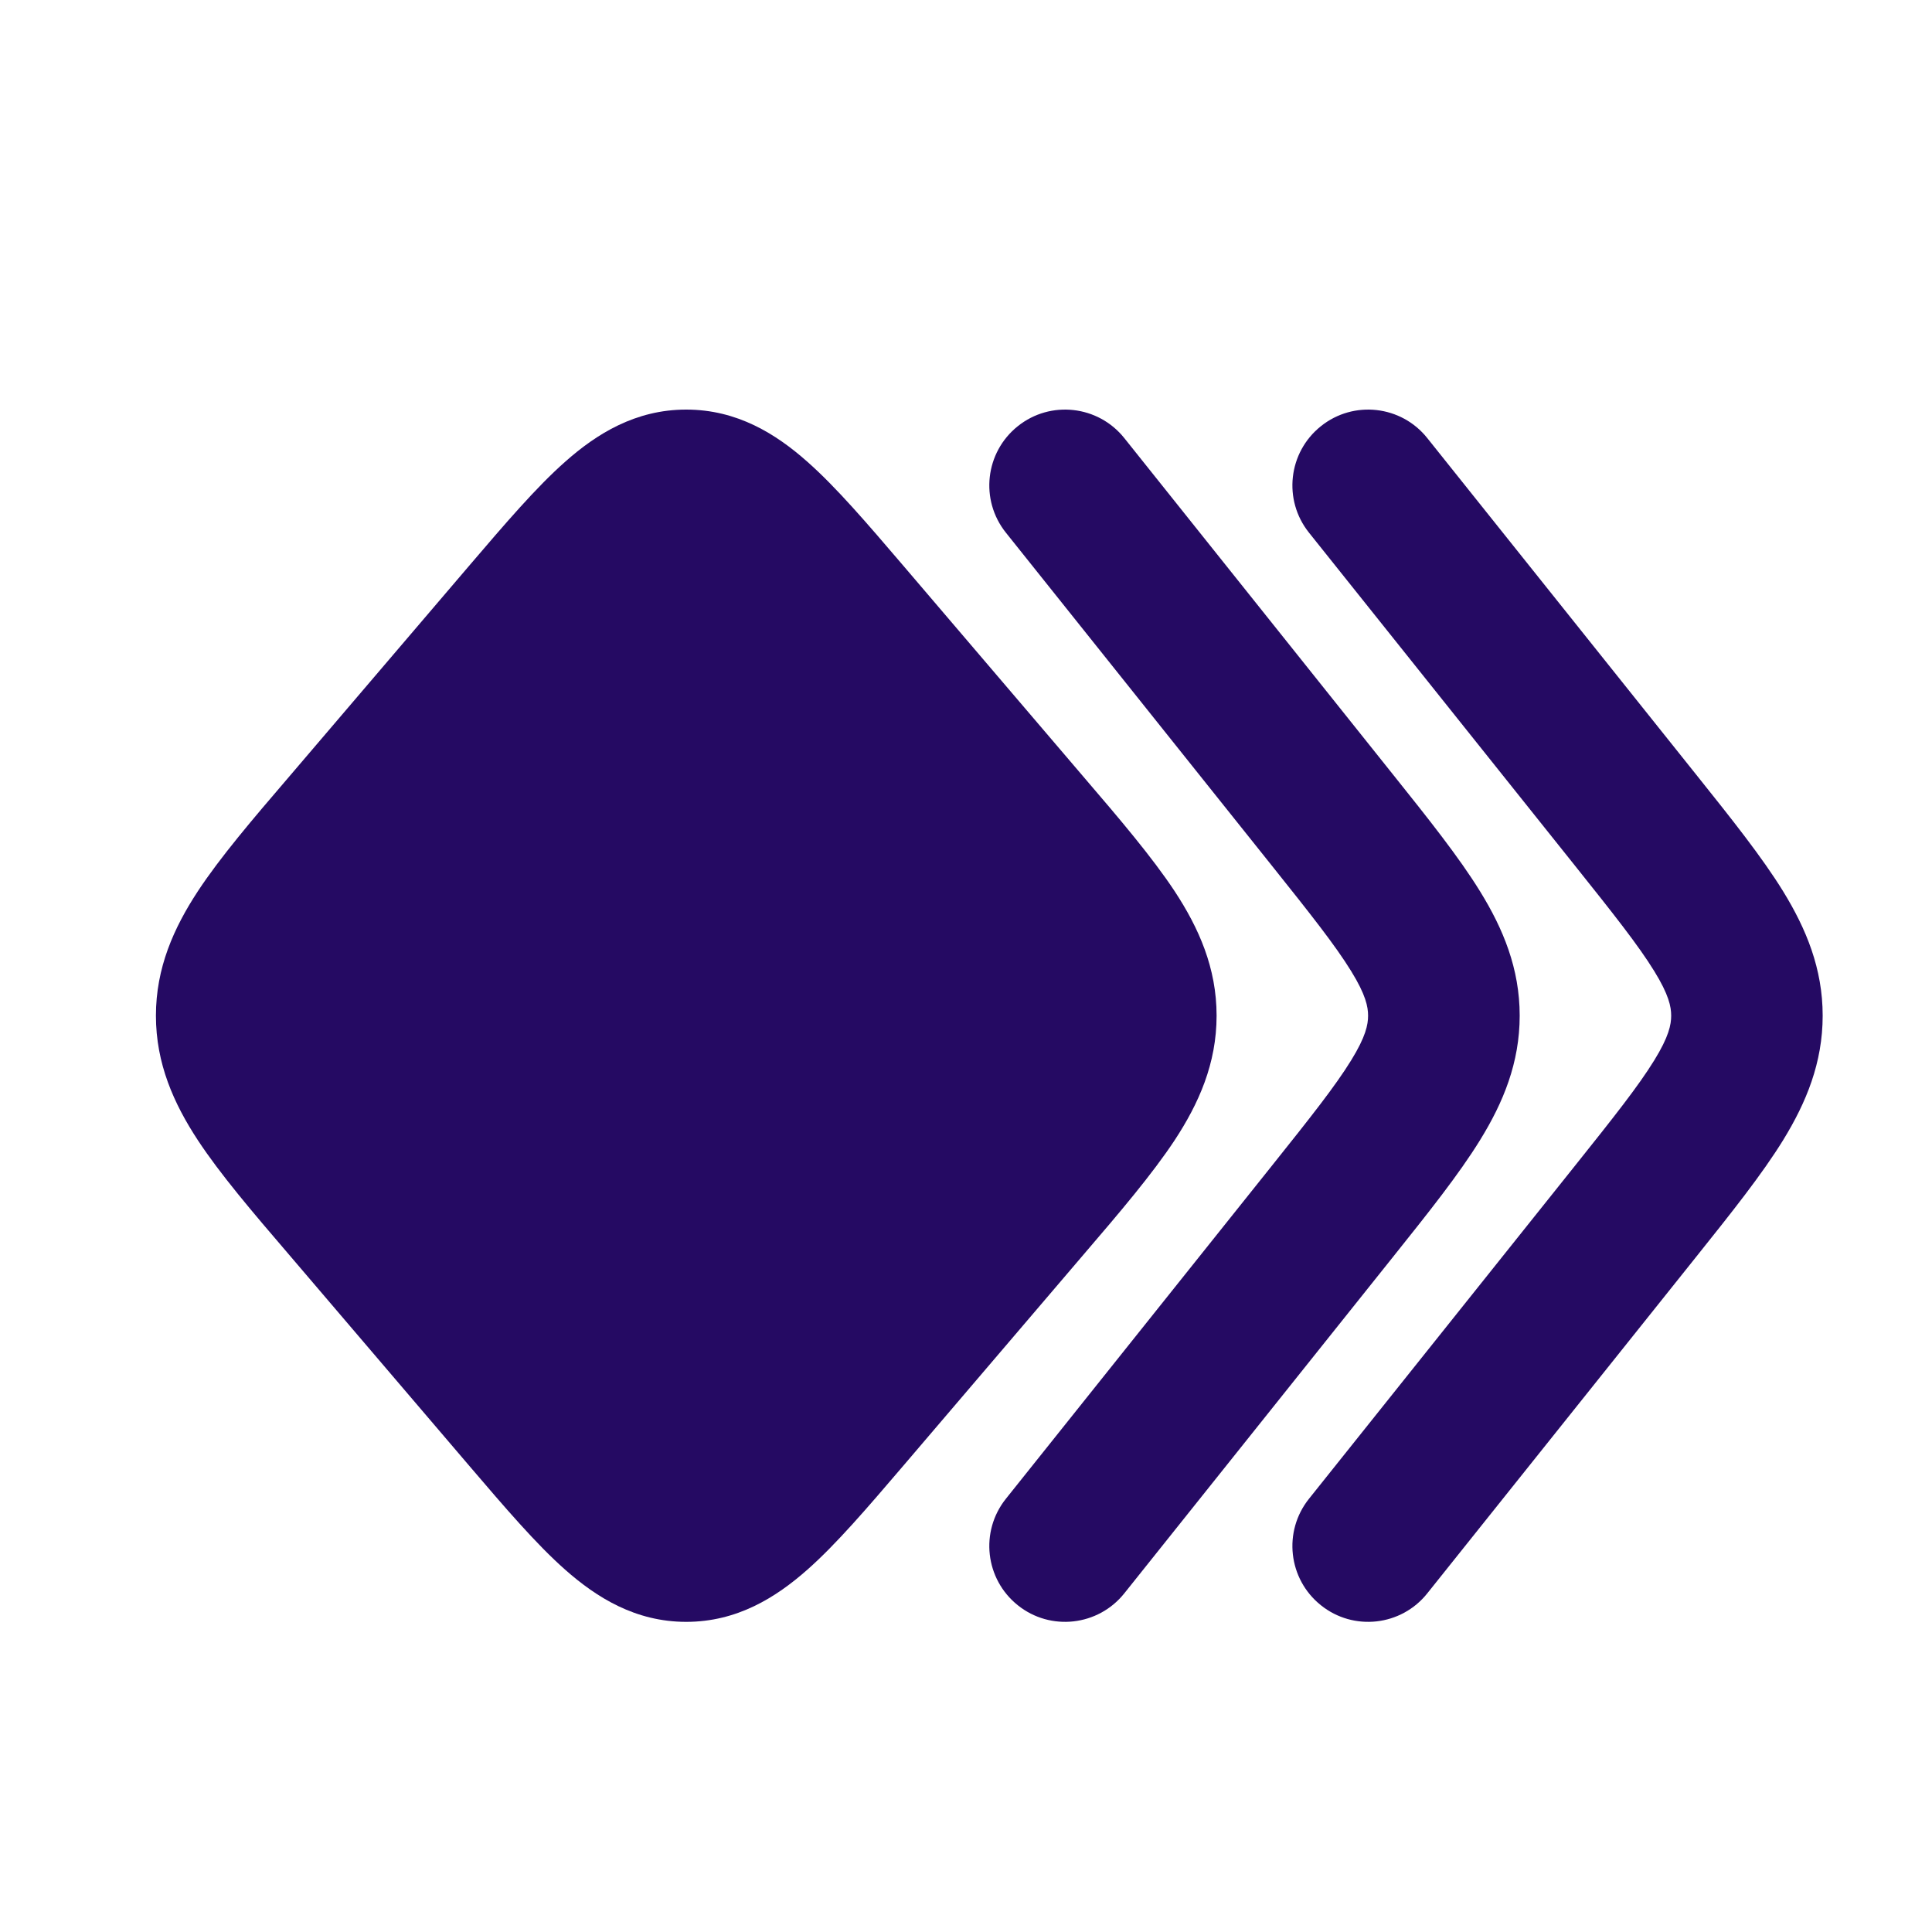
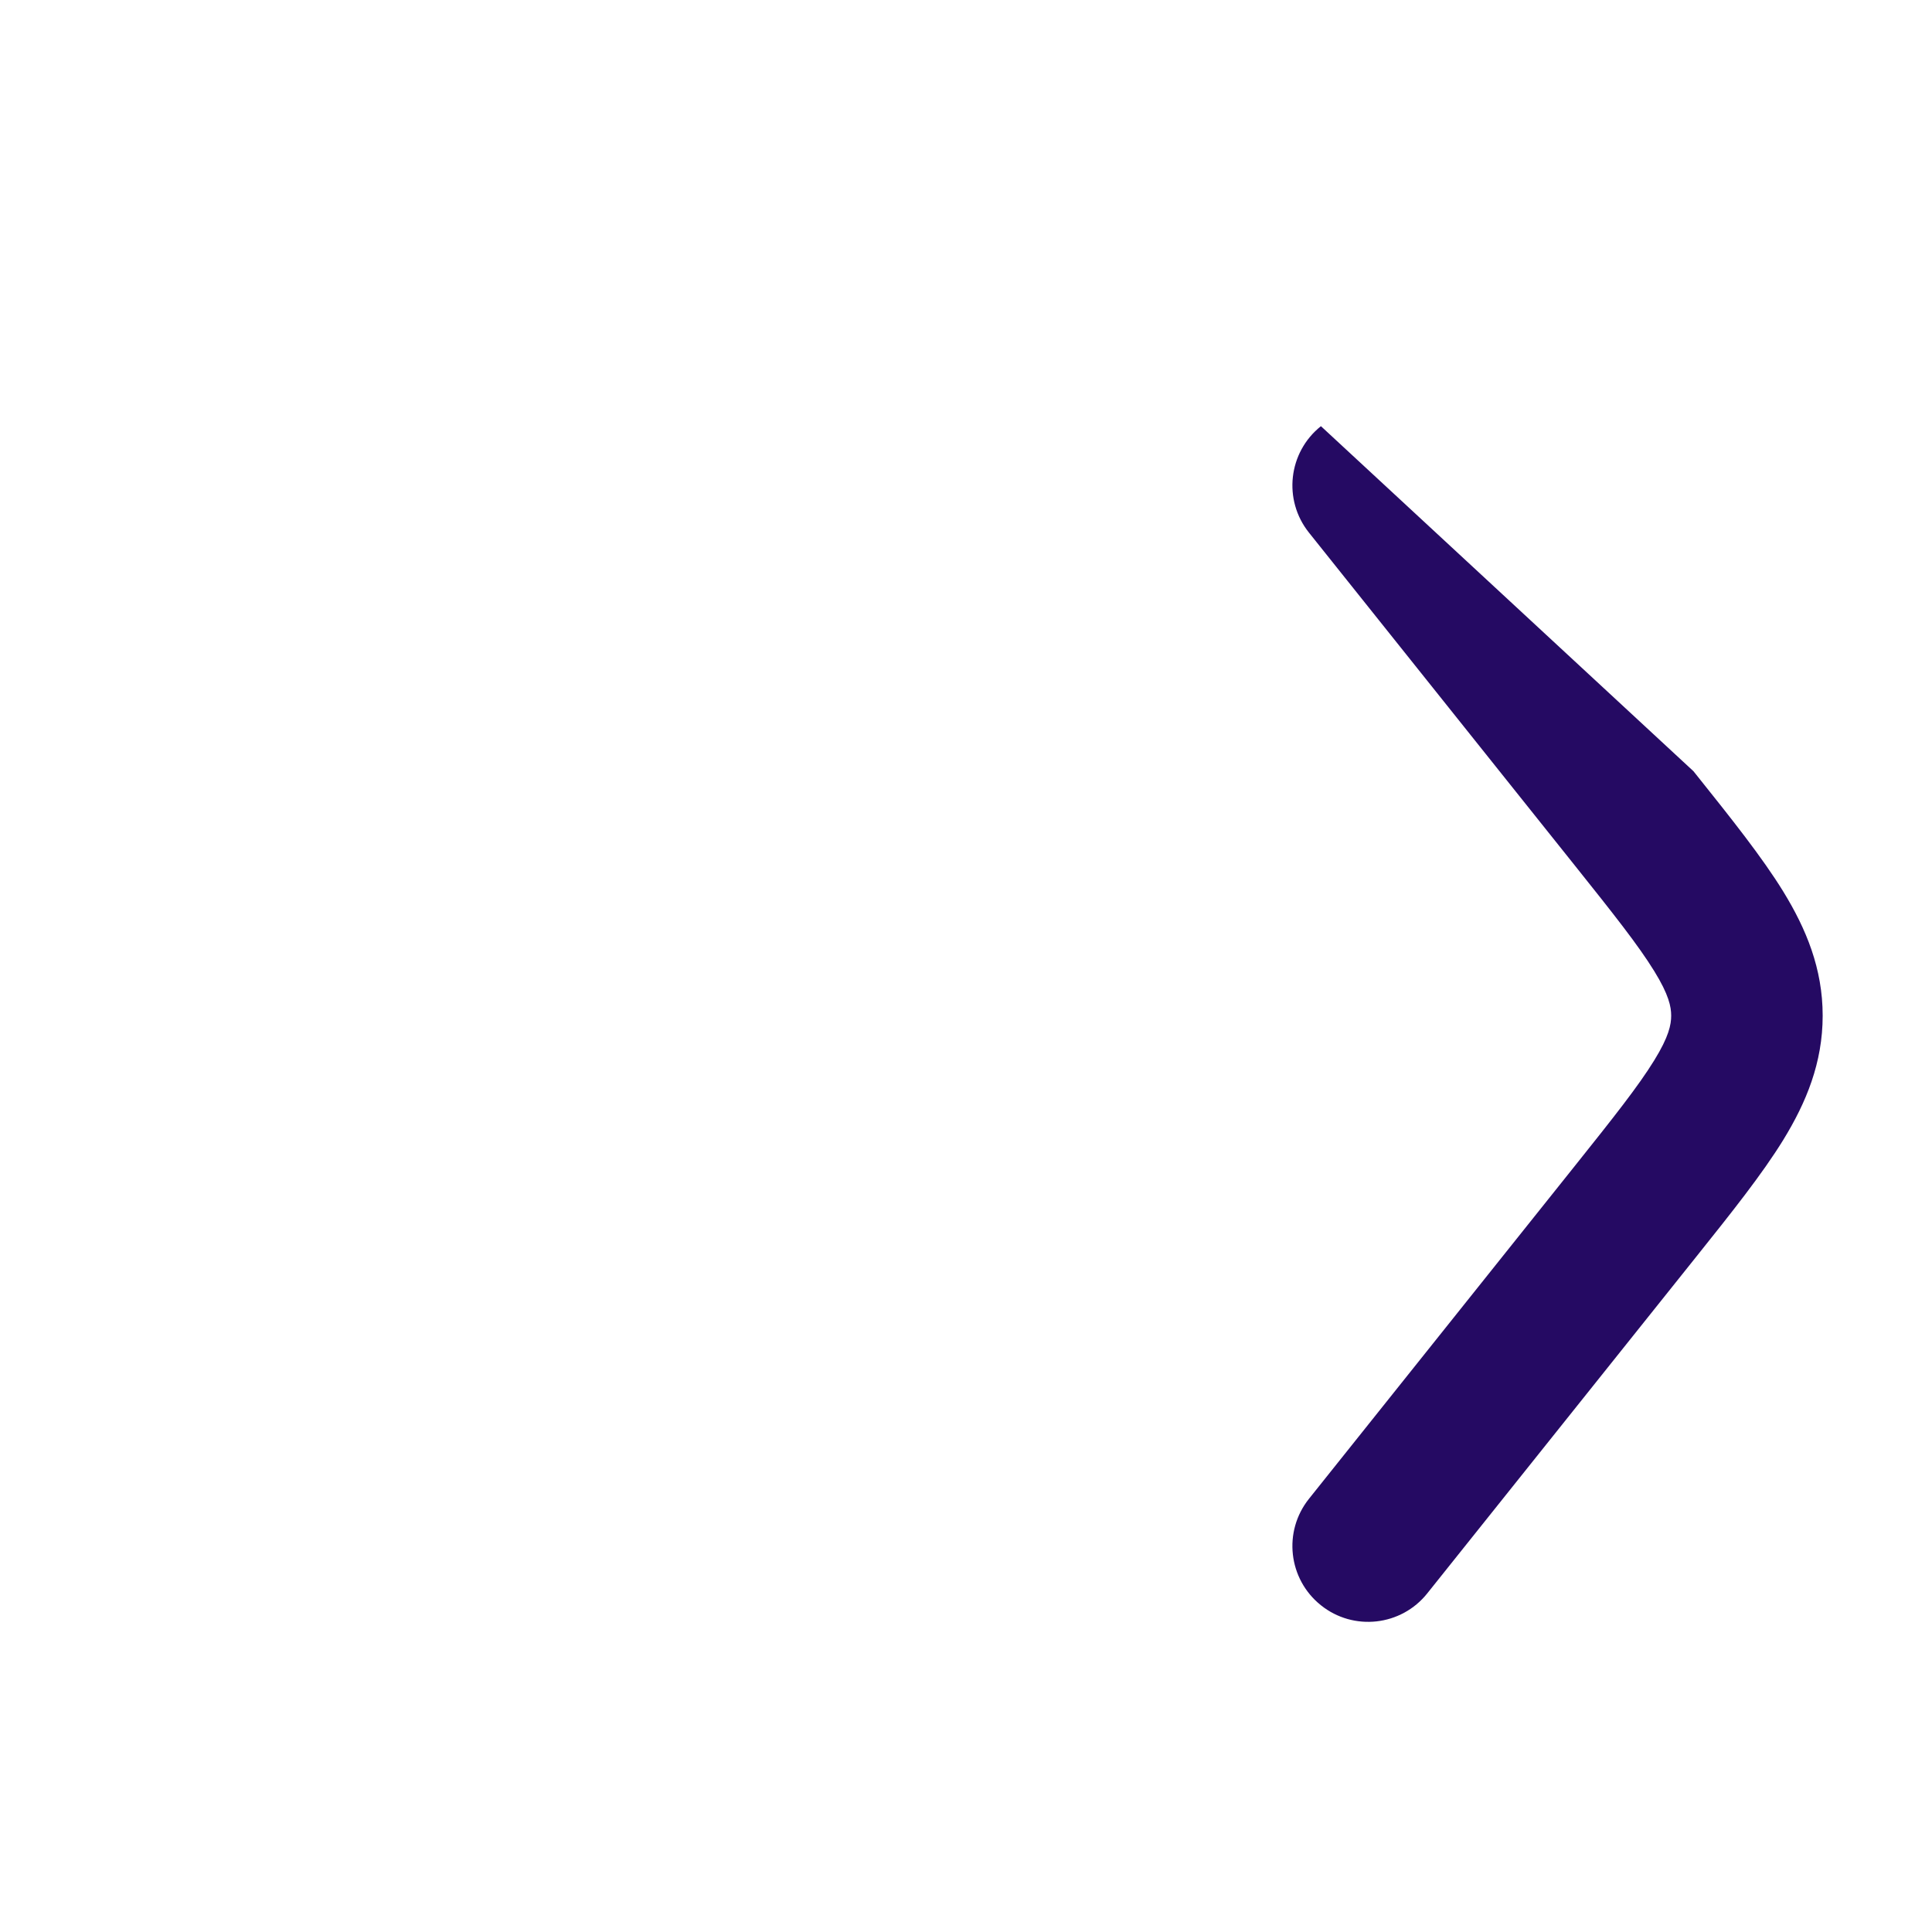
<svg xmlns="http://www.w3.org/2000/svg" width="17" height="17" viewBox="0 0 17 17" fill="none">
-   <path d="M4.973 4.063C5.249 3.818 5.591 3.604 6.038 3.604C6.486 3.604 6.828 3.818 7.104 4.063C7.359 4.288 7.634 4.61 7.941 4.969L7.941 4.969L9.532 6.833C9.857 7.212 10.139 7.544 10.336 7.842C10.548 8.165 10.705 8.516 10.705 8.937C10.705 9.359 10.548 9.71 10.336 10.033C10.139 10.331 9.857 10.663 9.532 11.042L9.532 11.042L7.941 12.906C7.634 13.265 7.359 13.587 7.104 13.812C6.828 14.056 6.486 14.271 6.038 14.271C5.591 14.271 5.249 14.056 4.973 13.812C4.718 13.587 4.443 13.265 4.136 12.906L2.545 11.042L2.545 11.042C2.22 10.663 1.937 10.331 1.741 10.033C1.529 9.71 1.372 9.359 1.372 8.937C1.372 8.516 1.529 8.165 1.741 7.842C1.937 7.544 2.22 7.212 2.545 6.833L4.136 4.969C4.443 4.61 4.718 4.288 4.973 4.063Z" fill="#250A63" />
-   <path fill-rule="evenodd" clip-rule="evenodd" d="M8.956 3.75C9.243 3.52 9.663 3.567 9.893 3.855L12.234 6.786C12.242 6.796 12.25 6.806 12.258 6.816C12.568 7.204 12.838 7.542 13.025 7.846C13.227 8.174 13.372 8.523 13.372 8.937C13.372 9.352 13.227 9.701 13.025 10.029C12.838 10.333 12.568 10.671 12.258 11.059L9.893 14.02C9.663 14.308 9.243 14.355 8.956 14.125C8.668 13.895 8.621 13.476 8.851 13.188L11.192 10.257C11.533 9.83 11.75 9.556 11.889 9.33C12.018 9.121 12.038 9.016 12.038 8.937C12.038 8.859 12.018 8.754 11.889 8.545C11.75 8.319 11.533 8.045 11.192 7.618L8.851 4.687C8.621 4.399 8.668 3.98 8.956 3.75Z" fill="#250A63" />
-   <path fill-rule="evenodd" clip-rule="evenodd" d="M11.623 3.75C11.91 3.52 12.33 3.567 12.559 3.855L14.901 6.786C14.909 6.796 14.917 6.806 14.925 6.816C15.235 7.204 15.505 7.542 15.692 7.846C15.893 8.174 16.038 8.523 16.038 8.937C16.038 9.352 15.893 9.701 15.692 10.029C15.505 10.333 15.235 10.671 14.925 11.059L12.559 14.02C12.33 14.308 11.91 14.355 11.623 14.125C11.335 13.895 11.288 13.476 11.518 13.188L13.859 10.257C14.2 9.83 14.417 9.556 14.556 9.33C14.685 9.121 14.705 9.016 14.705 8.937C14.705 8.859 14.685 8.754 14.556 8.545C14.417 8.319 14.2 8.045 13.859 7.618L11.518 4.687C11.288 4.399 11.335 3.98 11.623 3.75Z" fill="#250A63" />
+   <path fill-rule="evenodd" clip-rule="evenodd" d="M11.623 3.75L14.901 6.786C14.909 6.796 14.917 6.806 14.925 6.816C15.235 7.204 15.505 7.542 15.692 7.846C15.893 8.174 16.038 8.523 16.038 8.937C16.038 9.352 15.893 9.701 15.692 10.029C15.505 10.333 15.235 10.671 14.925 11.059L12.559 14.02C12.33 14.308 11.91 14.355 11.623 14.125C11.335 13.895 11.288 13.476 11.518 13.188L13.859 10.257C14.2 9.83 14.417 9.556 14.556 9.33C14.685 9.121 14.705 9.016 14.705 8.937C14.705 8.859 14.685 8.754 14.556 8.545C14.417 8.319 14.2 8.045 13.859 7.618L11.518 4.687C11.288 4.399 11.335 3.98 11.623 3.75Z" fill="#250A63" />
</svg>